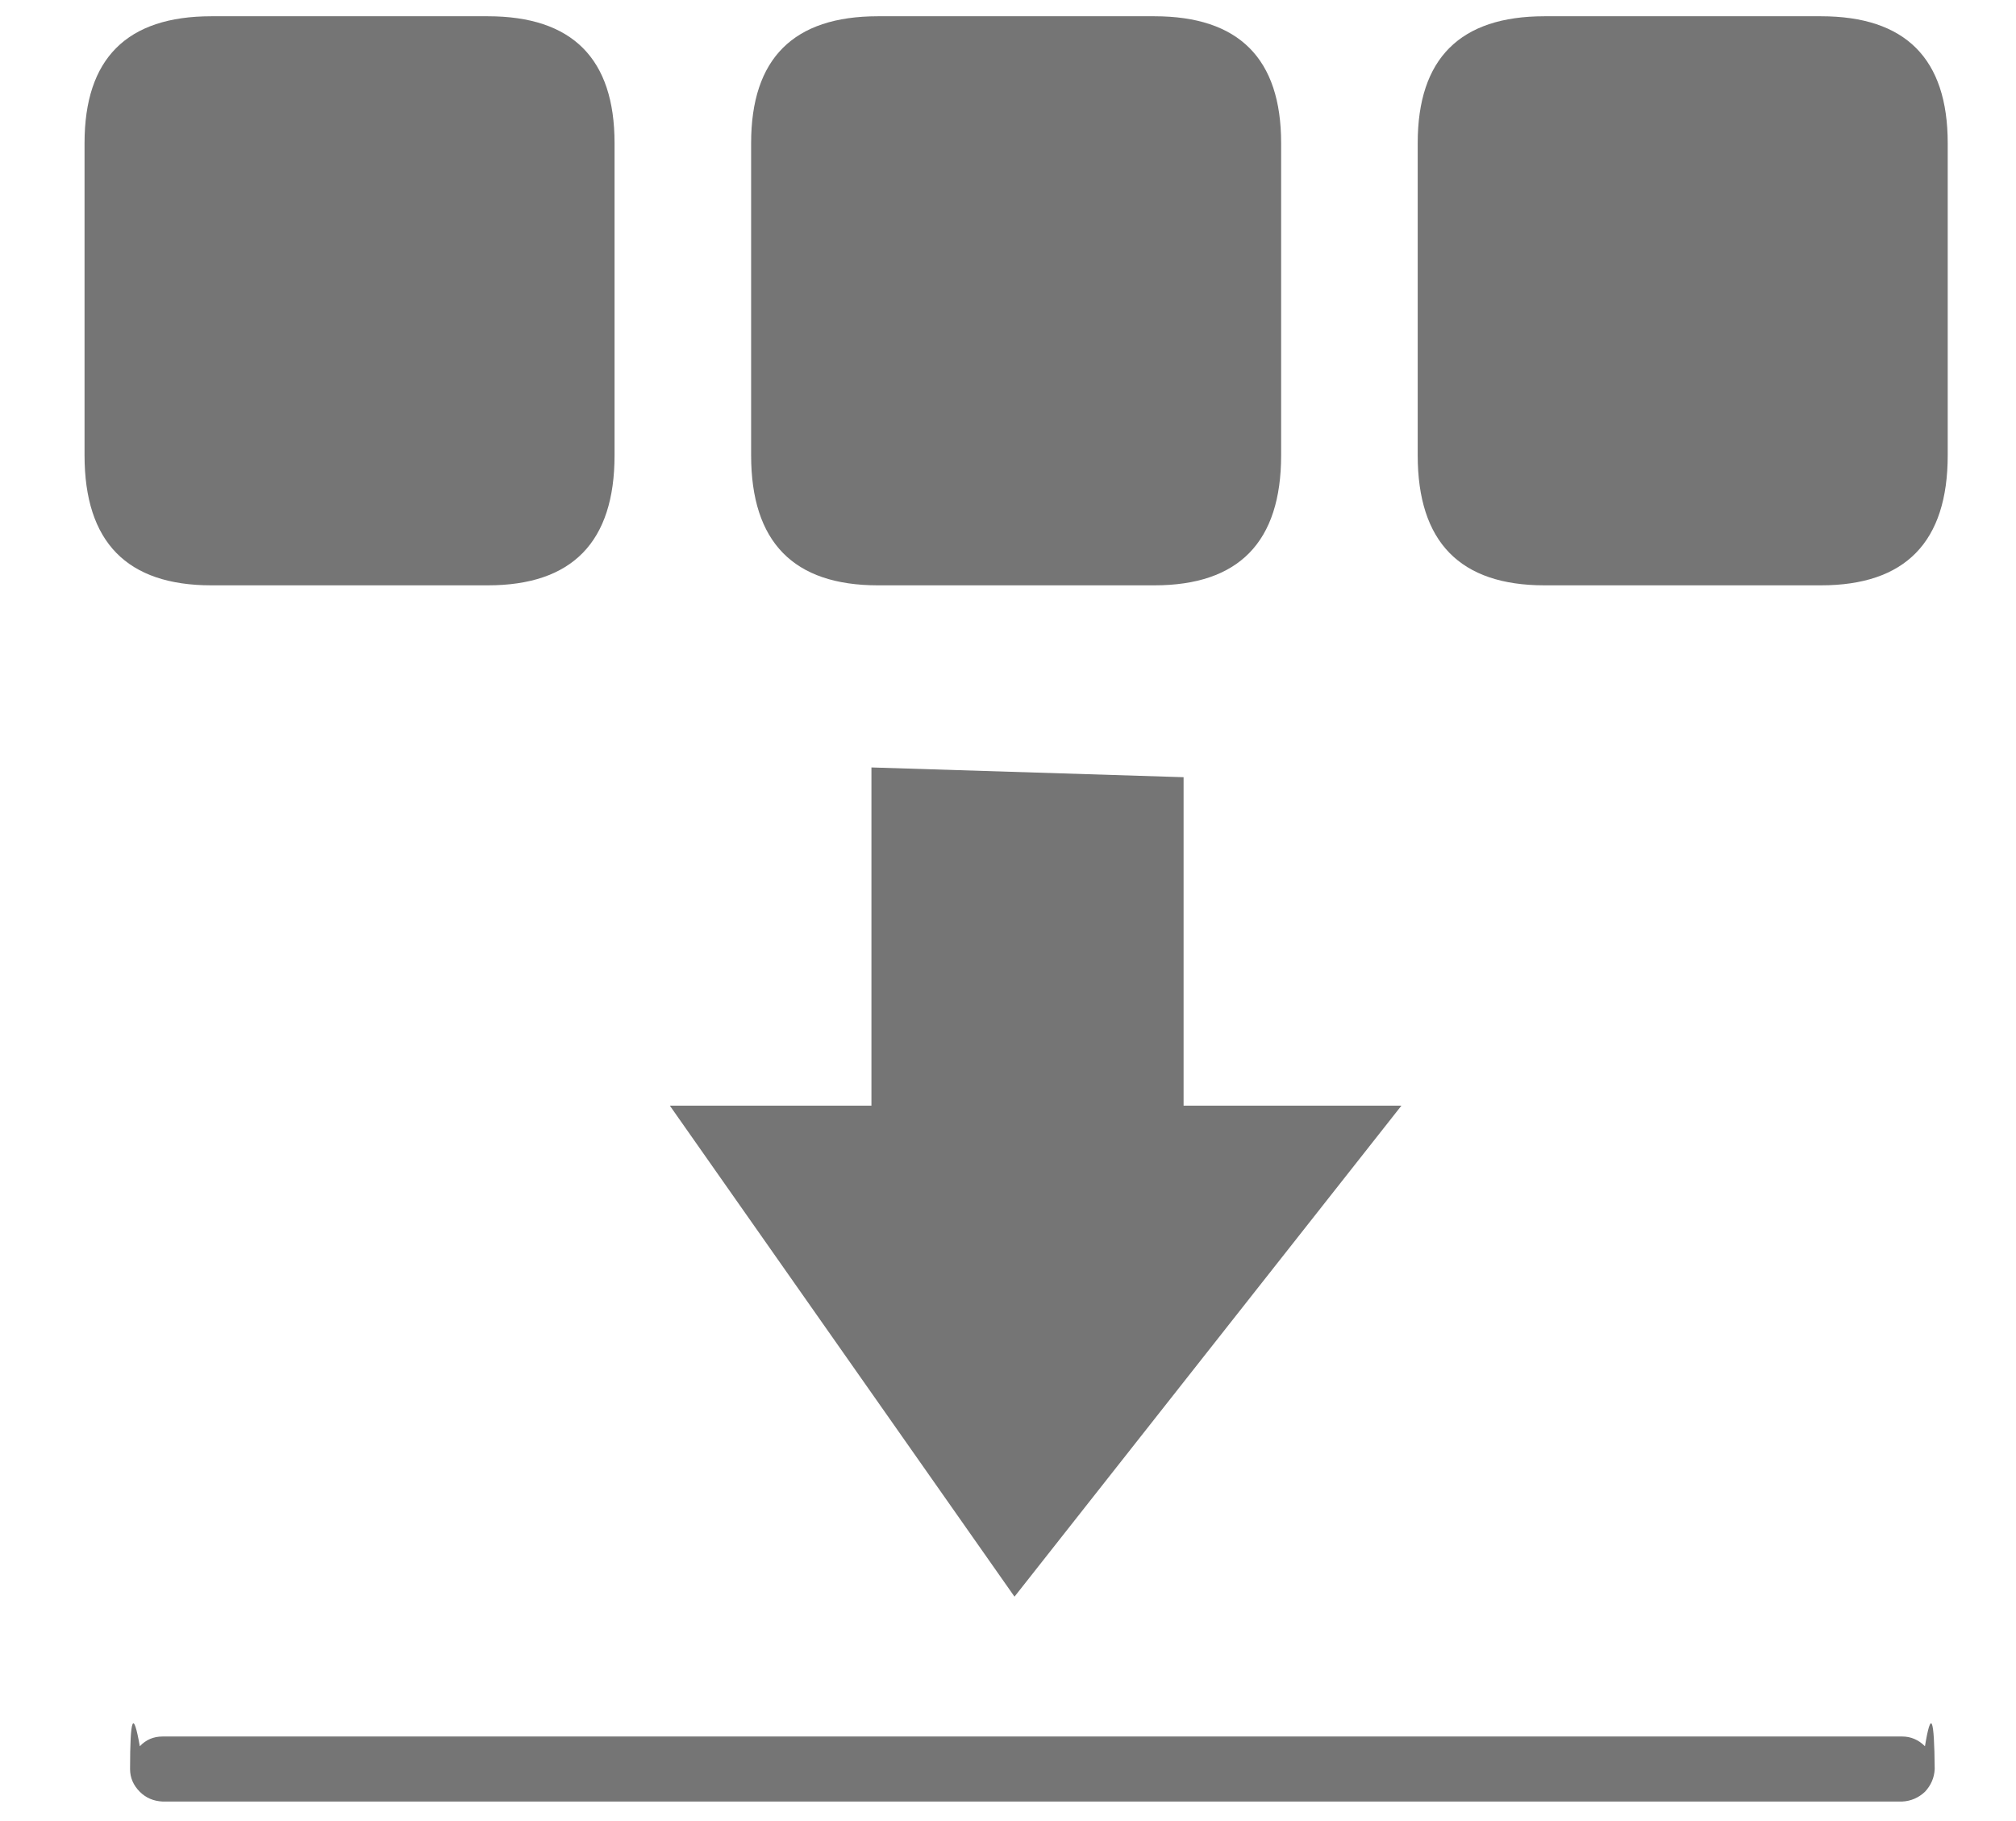
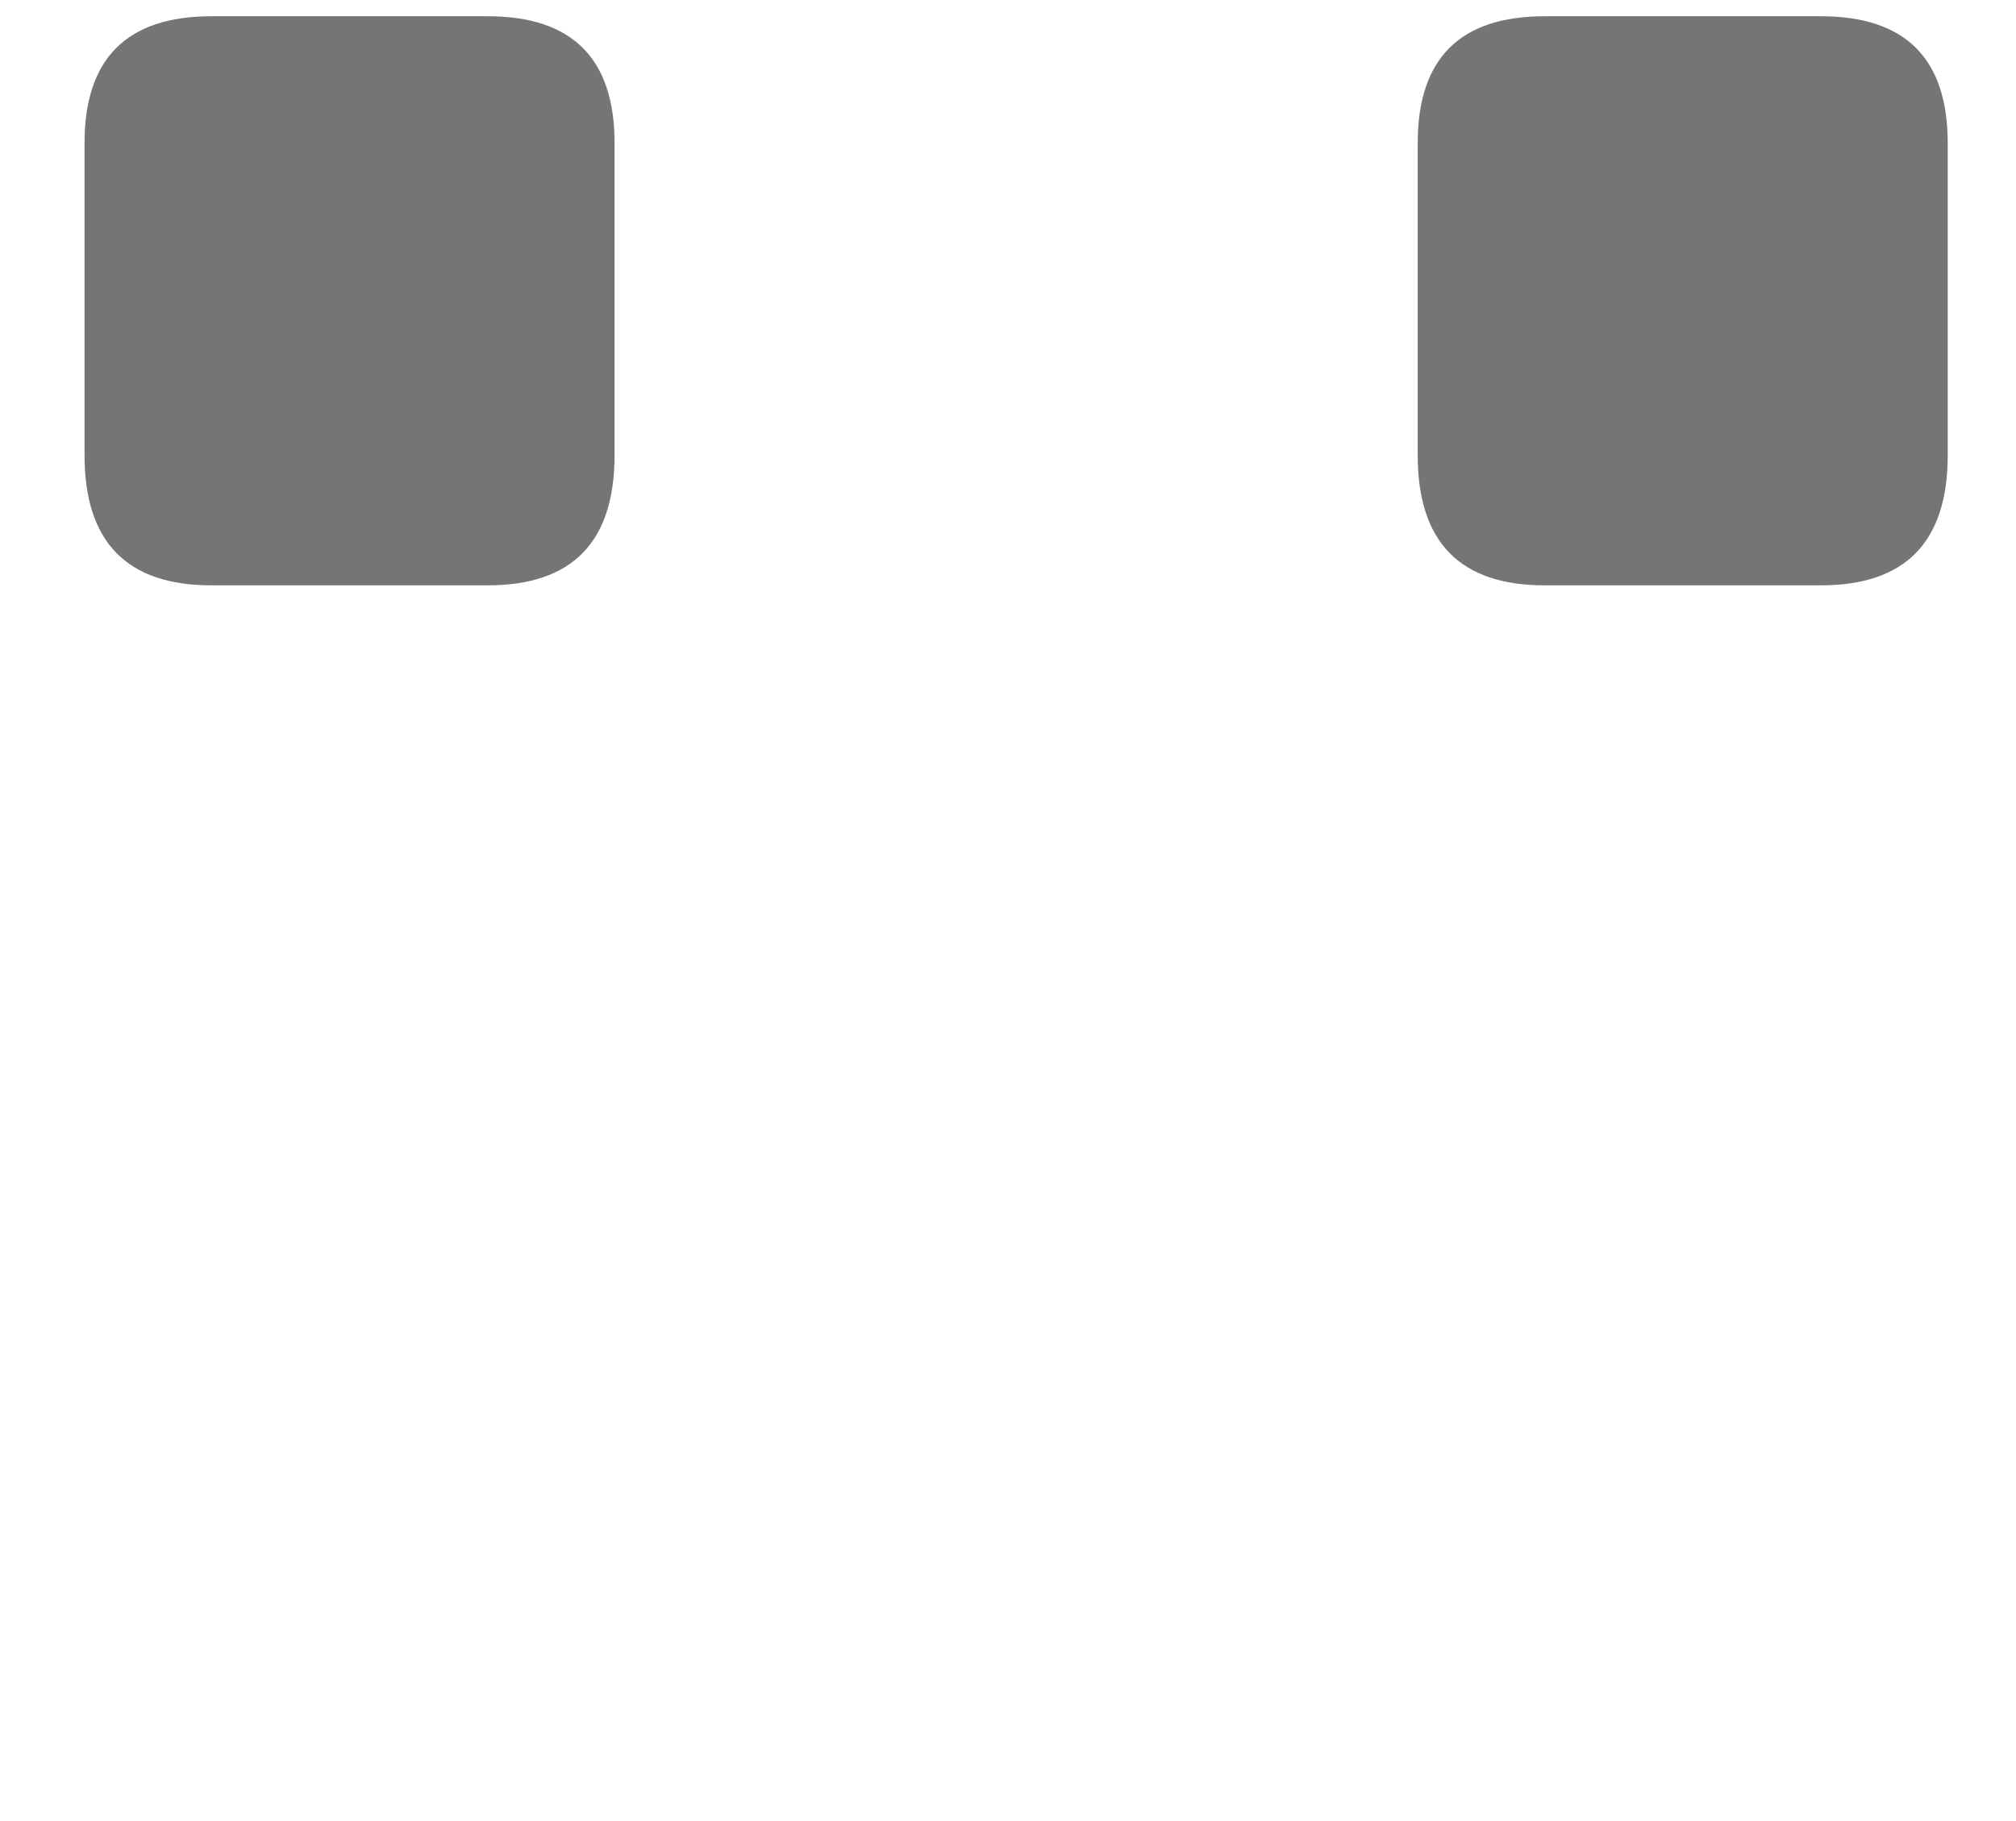
<svg xmlns="http://www.w3.org/2000/svg" id="icoGames09b" image-rendering="auto" baseProfile="basic" version="1.1" x="0px" y="0px" width="31" height="28">
  <g id="000-EXPORT-31x28_icoG7ReturnBar" overflow="visible">
    <g>
      <g>
        <g id="Layer1_0_FILL">
-           <path fill="#000" fill-opacity=".54" stroke="none" d="M2.15 27.55Q2.29 27.69 2.5 27.7L29.25 27.7Q29.45 27.69 29.6 27.55 29.74 27.40 29.75 27.2 29.74 26 29.6 26.85 29.45 26.70 29.25 26.7L2.5 26.7Q2.29 26.70 2.15 26.85 2.00 26 2 27.2 2.00 27.40 2.15 27.55M10.3 17L15.6 24.55 21.55 17 18.2 17 18.2 11.95 13.4 11.8 13.4 17 10.3 17Z" />
-         </g>
+           </g>
      </g>
      <g>
        <g id="Layer2_0_FILL">
          <path fill="#000" fill-opacity=".54" stroke="none" d="M3.25 .25Q1.3 .25 1.3 2.2L1.3 7Q1.3 9 3.25 9L7.5 9Q9.45 9 9.45 7L9.45 2.2Q9.45 .25 7.5 .25L3.25 .25Z" />
        </g>
      </g>
      <g>
        <g id="Layer3_0_FILL">
-           <path fill="#000" fill-opacity=".54" stroke="none" d="M13.5 .25Q11.55 .25 11.55 2.2L11.55 7Q11.55 9 13.5 9L17.75 9Q19.7 9 19.7 7L19.7 2.2Q19.7 .25 17.75 .25L13.5 .25Z" />
-         </g>
+           </g>
      </g>
      <g>
        <g id="Layer4_0_FILL">
          <path fill="#000" fill-opacity=".54" stroke="none" d="M23.75 .25Q21.8 .25 21.8 2.2L21.8 7Q21.8 9 23.75 9L28 9Q29.95 9 29.95 7L29.95 2.2Q29.95 .25 28 .25L23.75 .25Z" />
        </g>
      </g>
    </g>
  </g>
</svg>